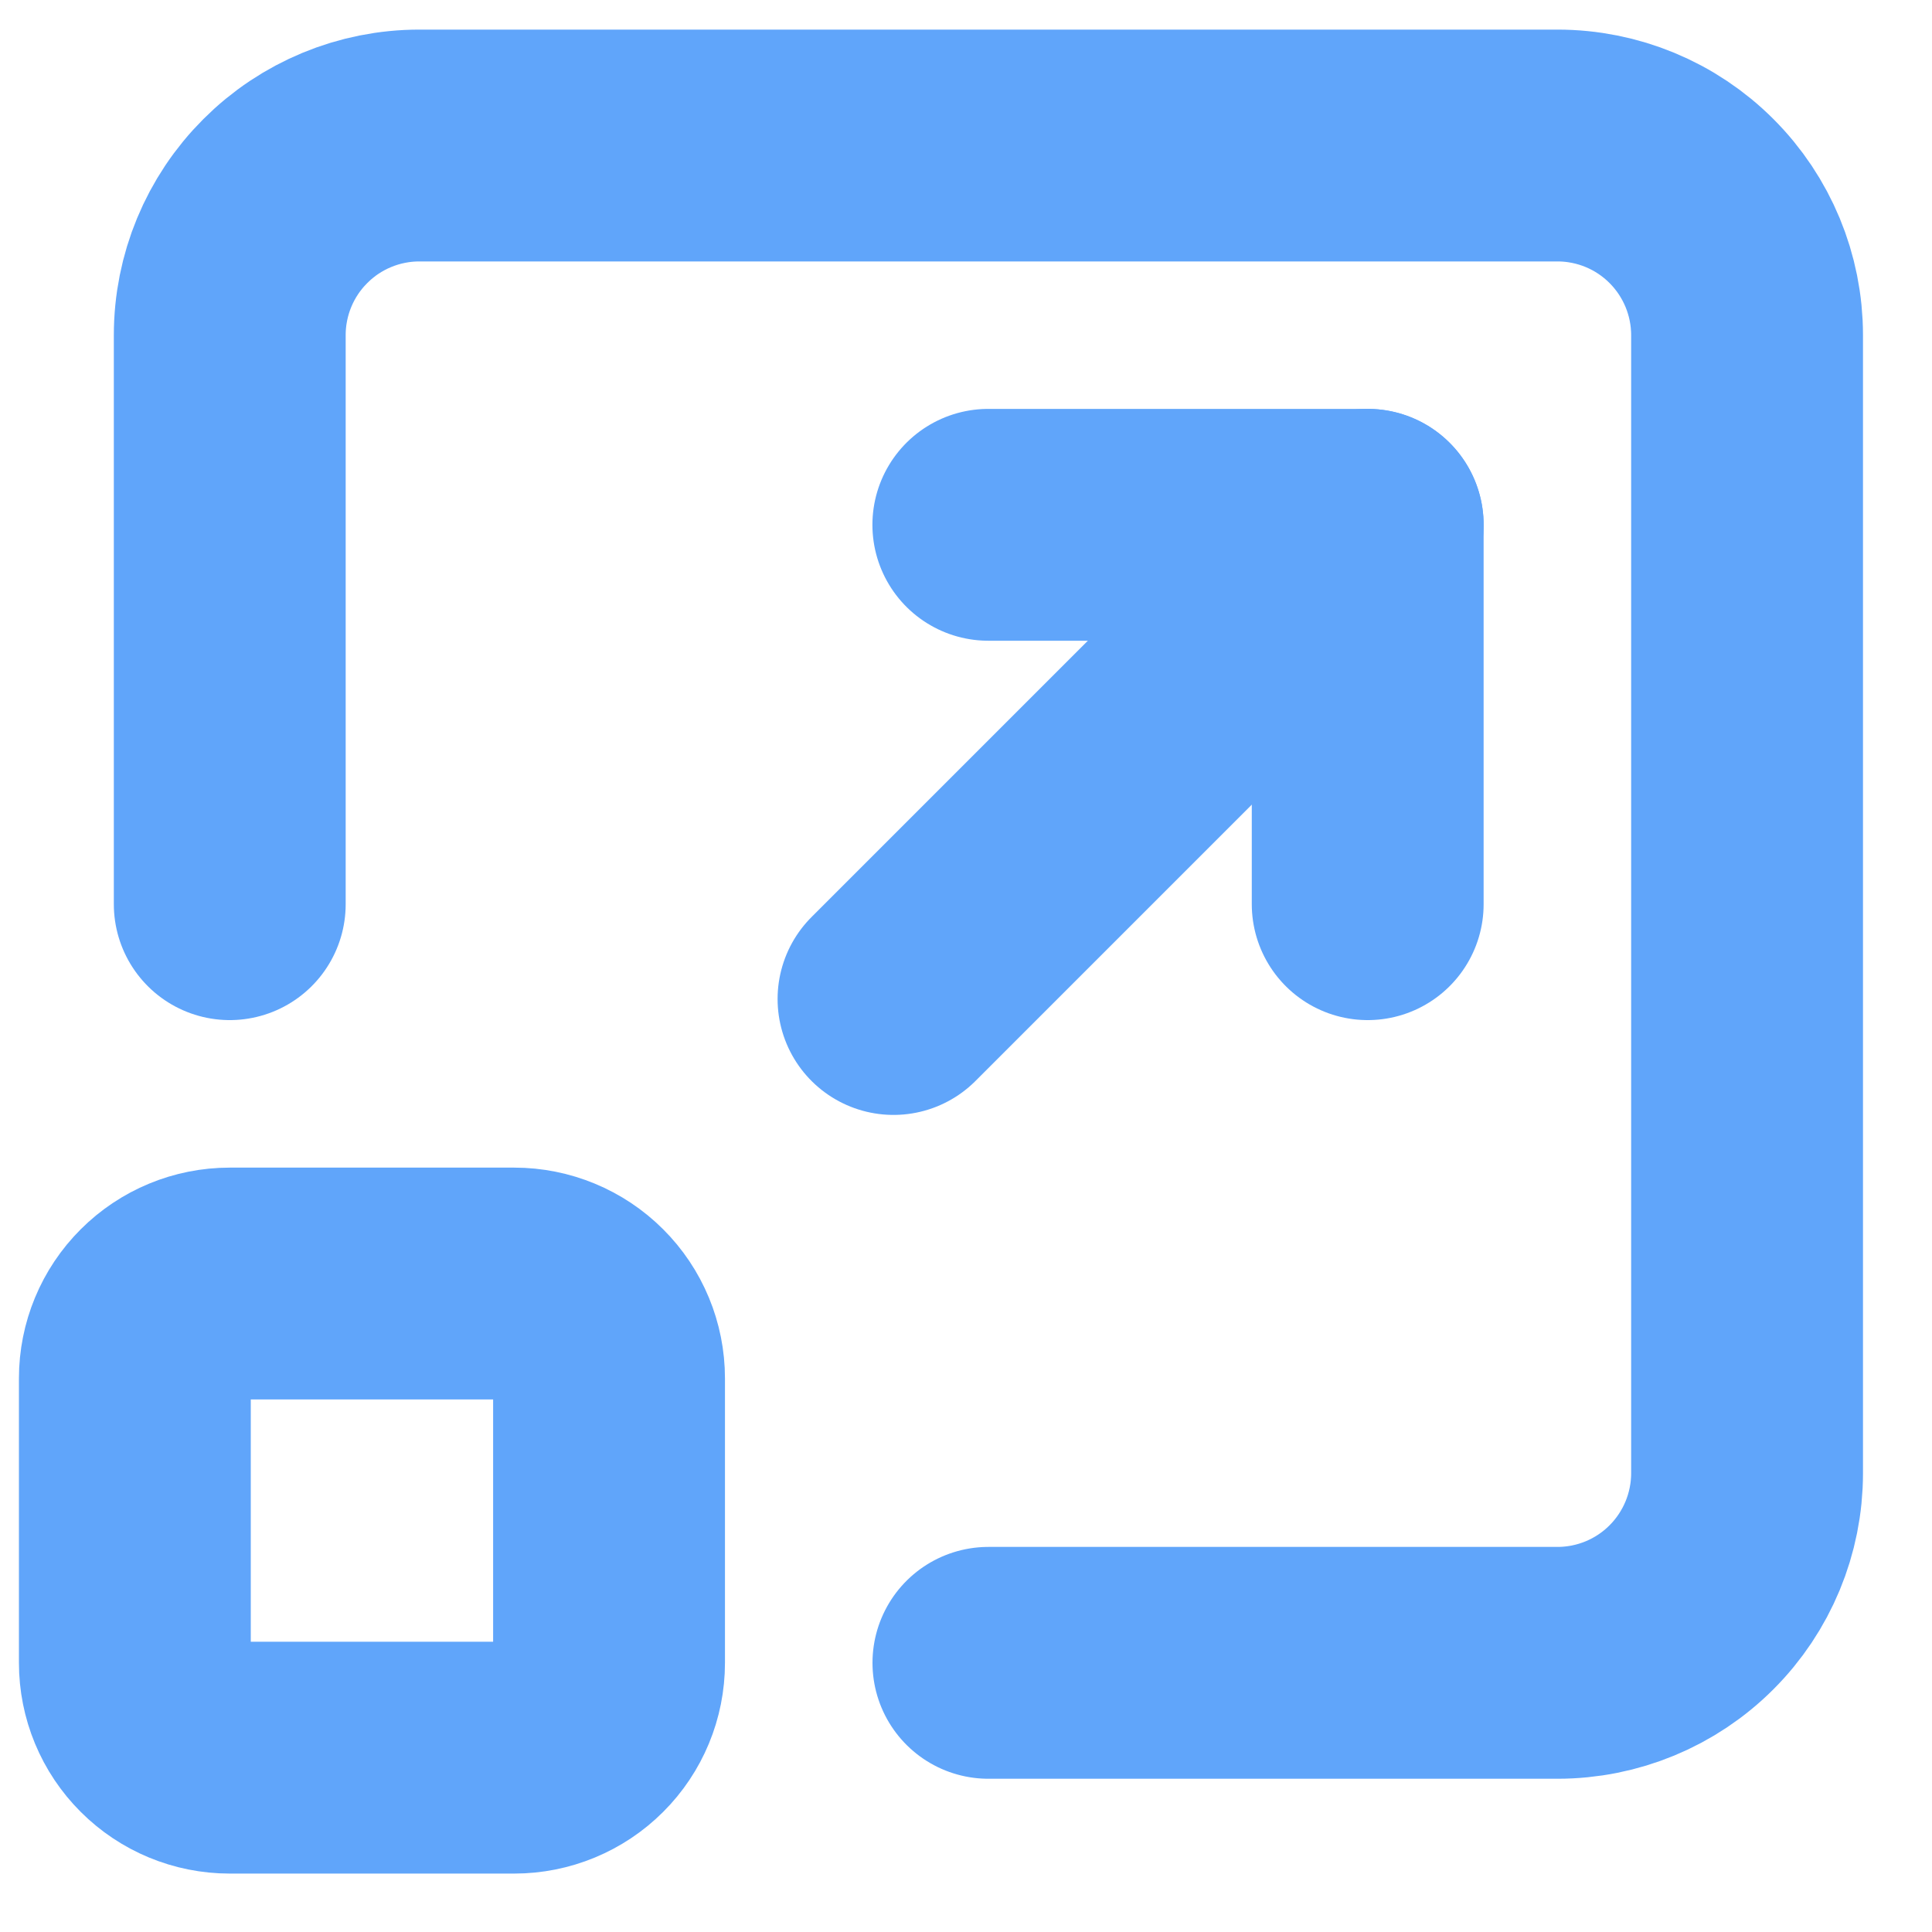
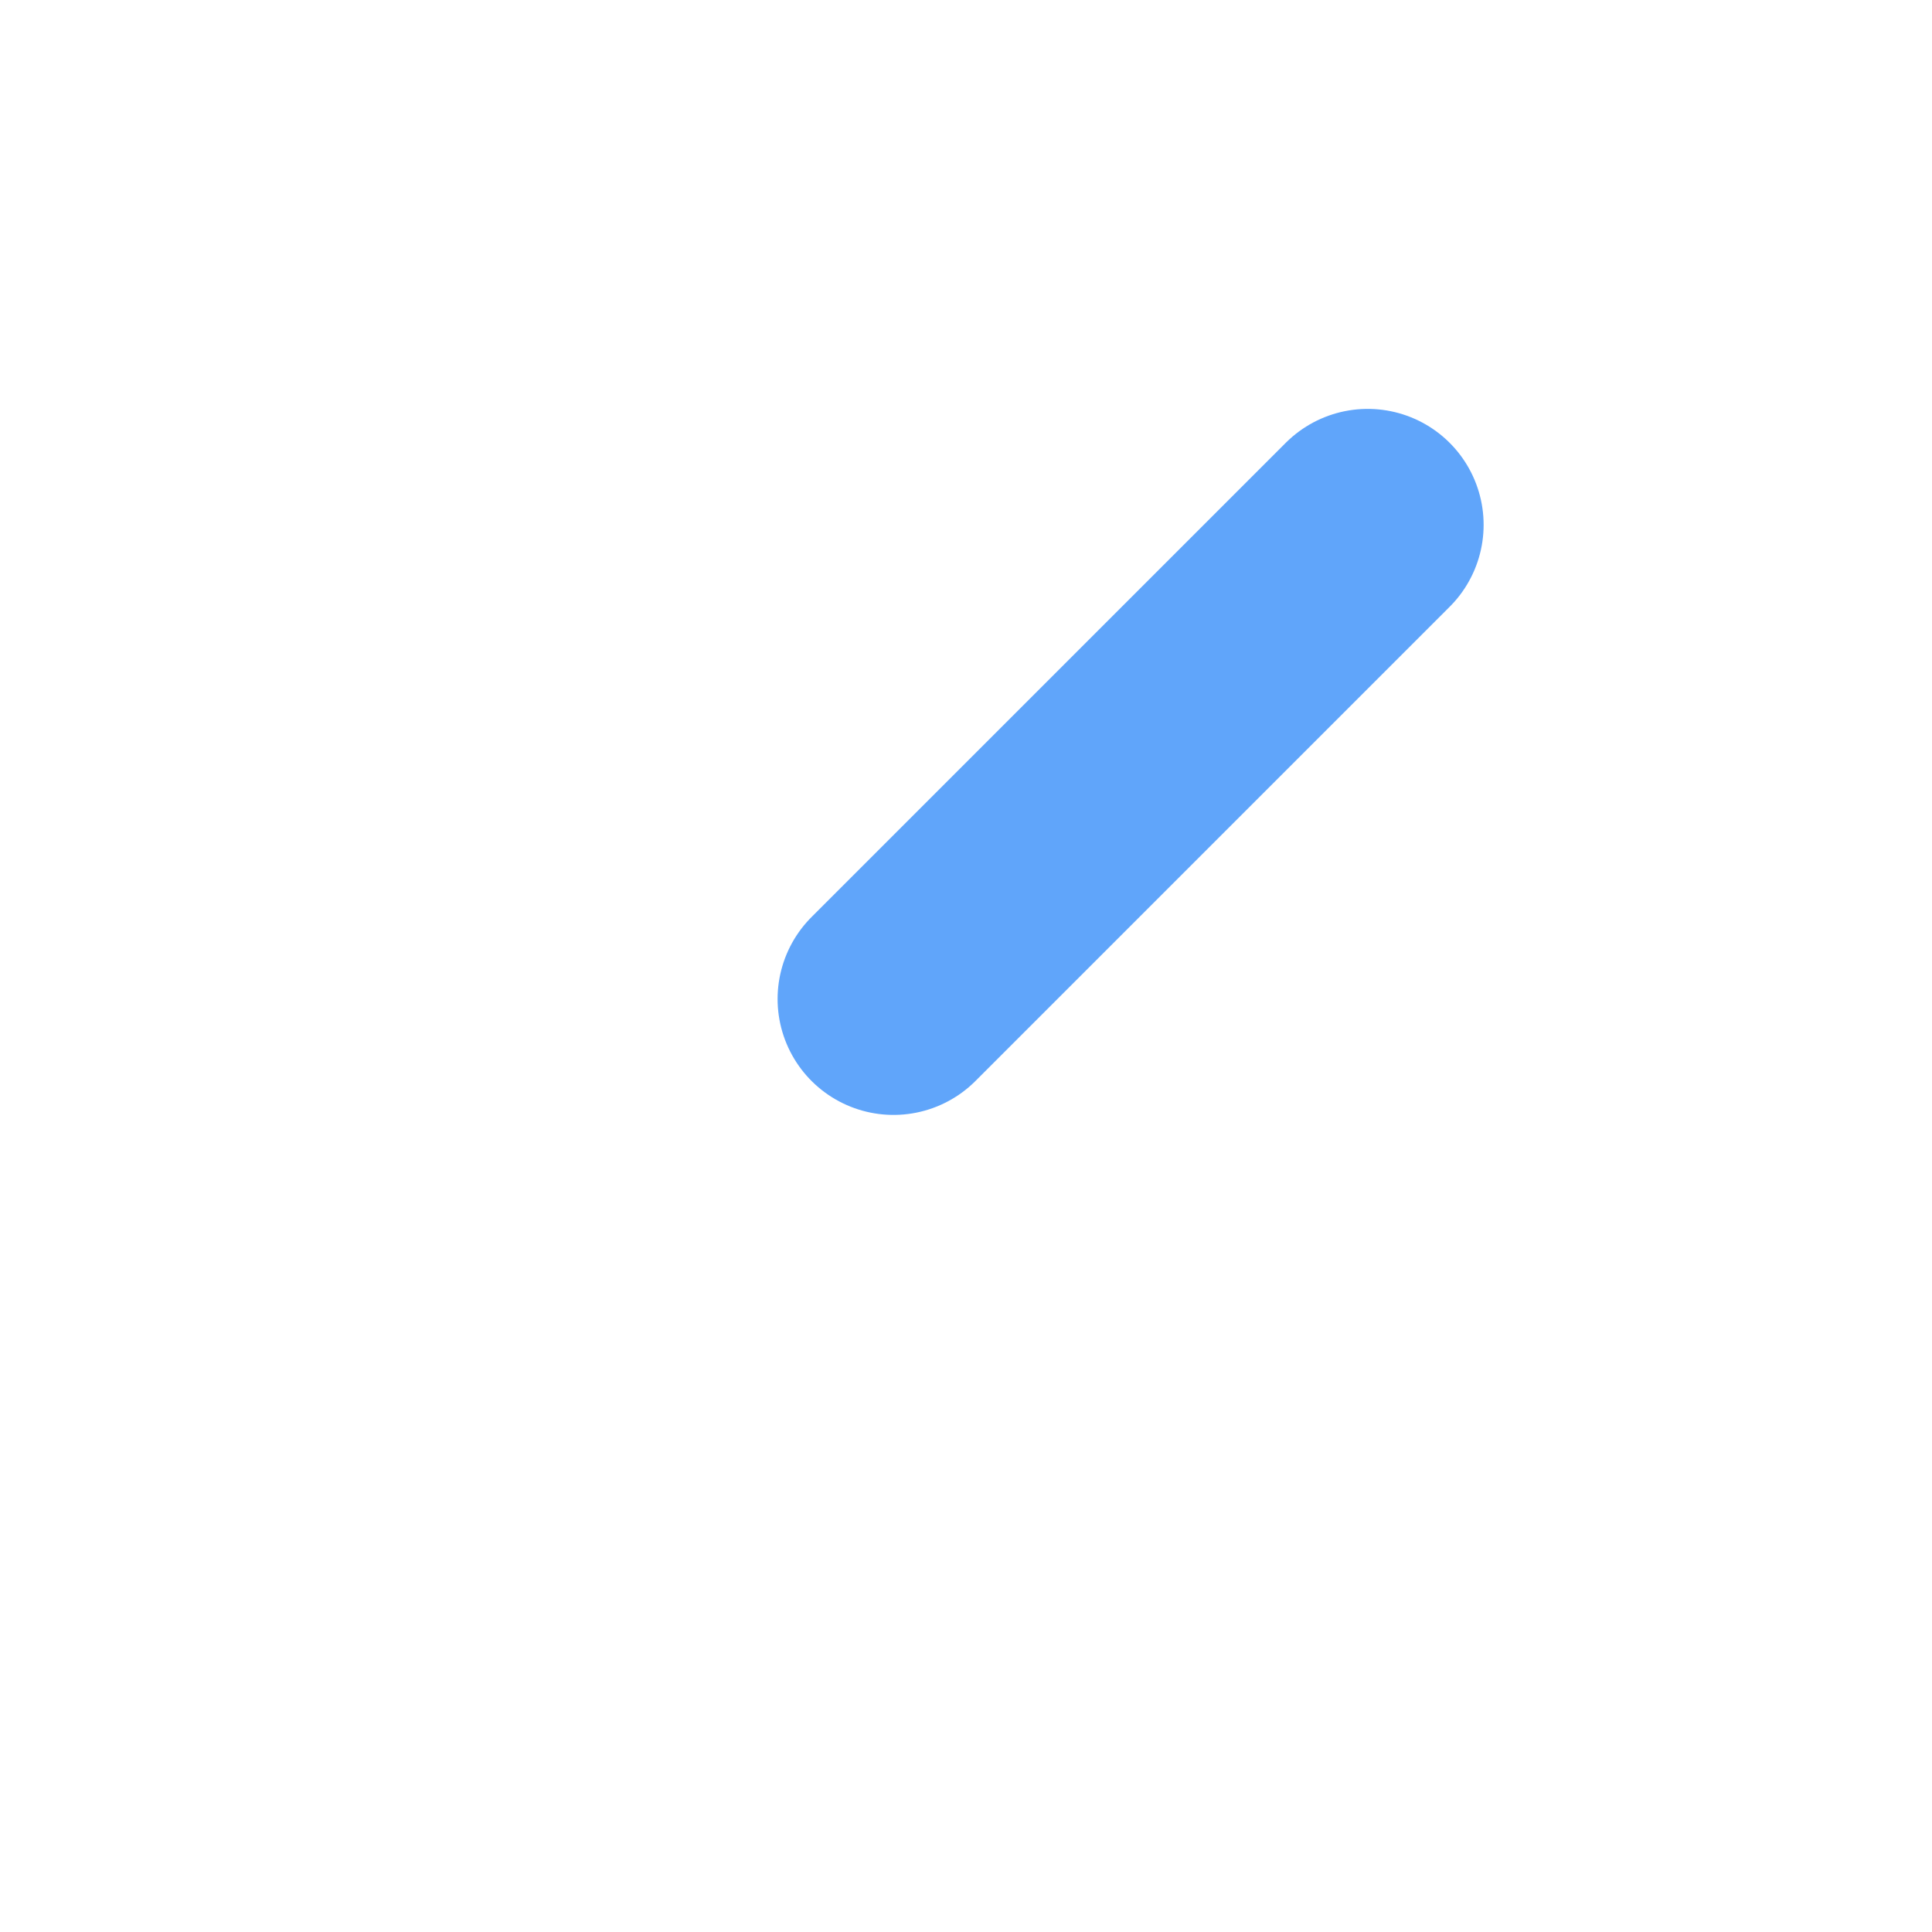
<svg xmlns="http://www.w3.org/2000/svg" width="25" height="25" viewBox="0 0 25 25" fill="none">
-   <path d="M1.745 17.836C1.745 17.51 1.874 17.198 2.105 16.968C2.335 16.738 2.647 16.609 2.972 16.609H6.654C6.979 16.609 7.291 16.738 7.521 16.968C7.752 17.198 7.881 17.51 7.881 17.836V21.517C7.881 21.843 7.752 22.155 7.521 22.385C7.291 22.615 6.979 22.744 6.654 22.744H2.972C2.647 22.744 2.335 22.615 2.105 22.385C1.874 22.155 1.745 21.843 1.745 21.517V17.836Z" stroke="#60A5FA" stroke-width="3" stroke-linecap="round" stroke-linejoin="round" />
-   <path d="M2.973 11.7V4.337C2.973 3.686 3.231 3.062 3.692 2.602C4.152 2.141 4.776 1.883 5.427 1.883H20.153C20.804 1.883 21.428 2.141 21.888 2.602C22.348 3.062 22.607 3.686 22.607 4.337V19.063C22.607 19.714 22.348 20.338 21.888 20.798C21.428 21.259 20.804 21.517 20.153 21.517H12.79" stroke="#60A5FA" stroke-width="3" stroke-linecap="round" stroke-linejoin="round" />
-   <path d="M12.789 6.791H17.698V11.7" stroke="#60A5FA" stroke-width="3" stroke-linecap="round" stroke-linejoin="round" />
  <path d="M17.698 6.791L11.562 12.927" stroke="#60A5FA" stroke-width="3" stroke-linecap="round" stroke-linejoin="round" />
</svg>